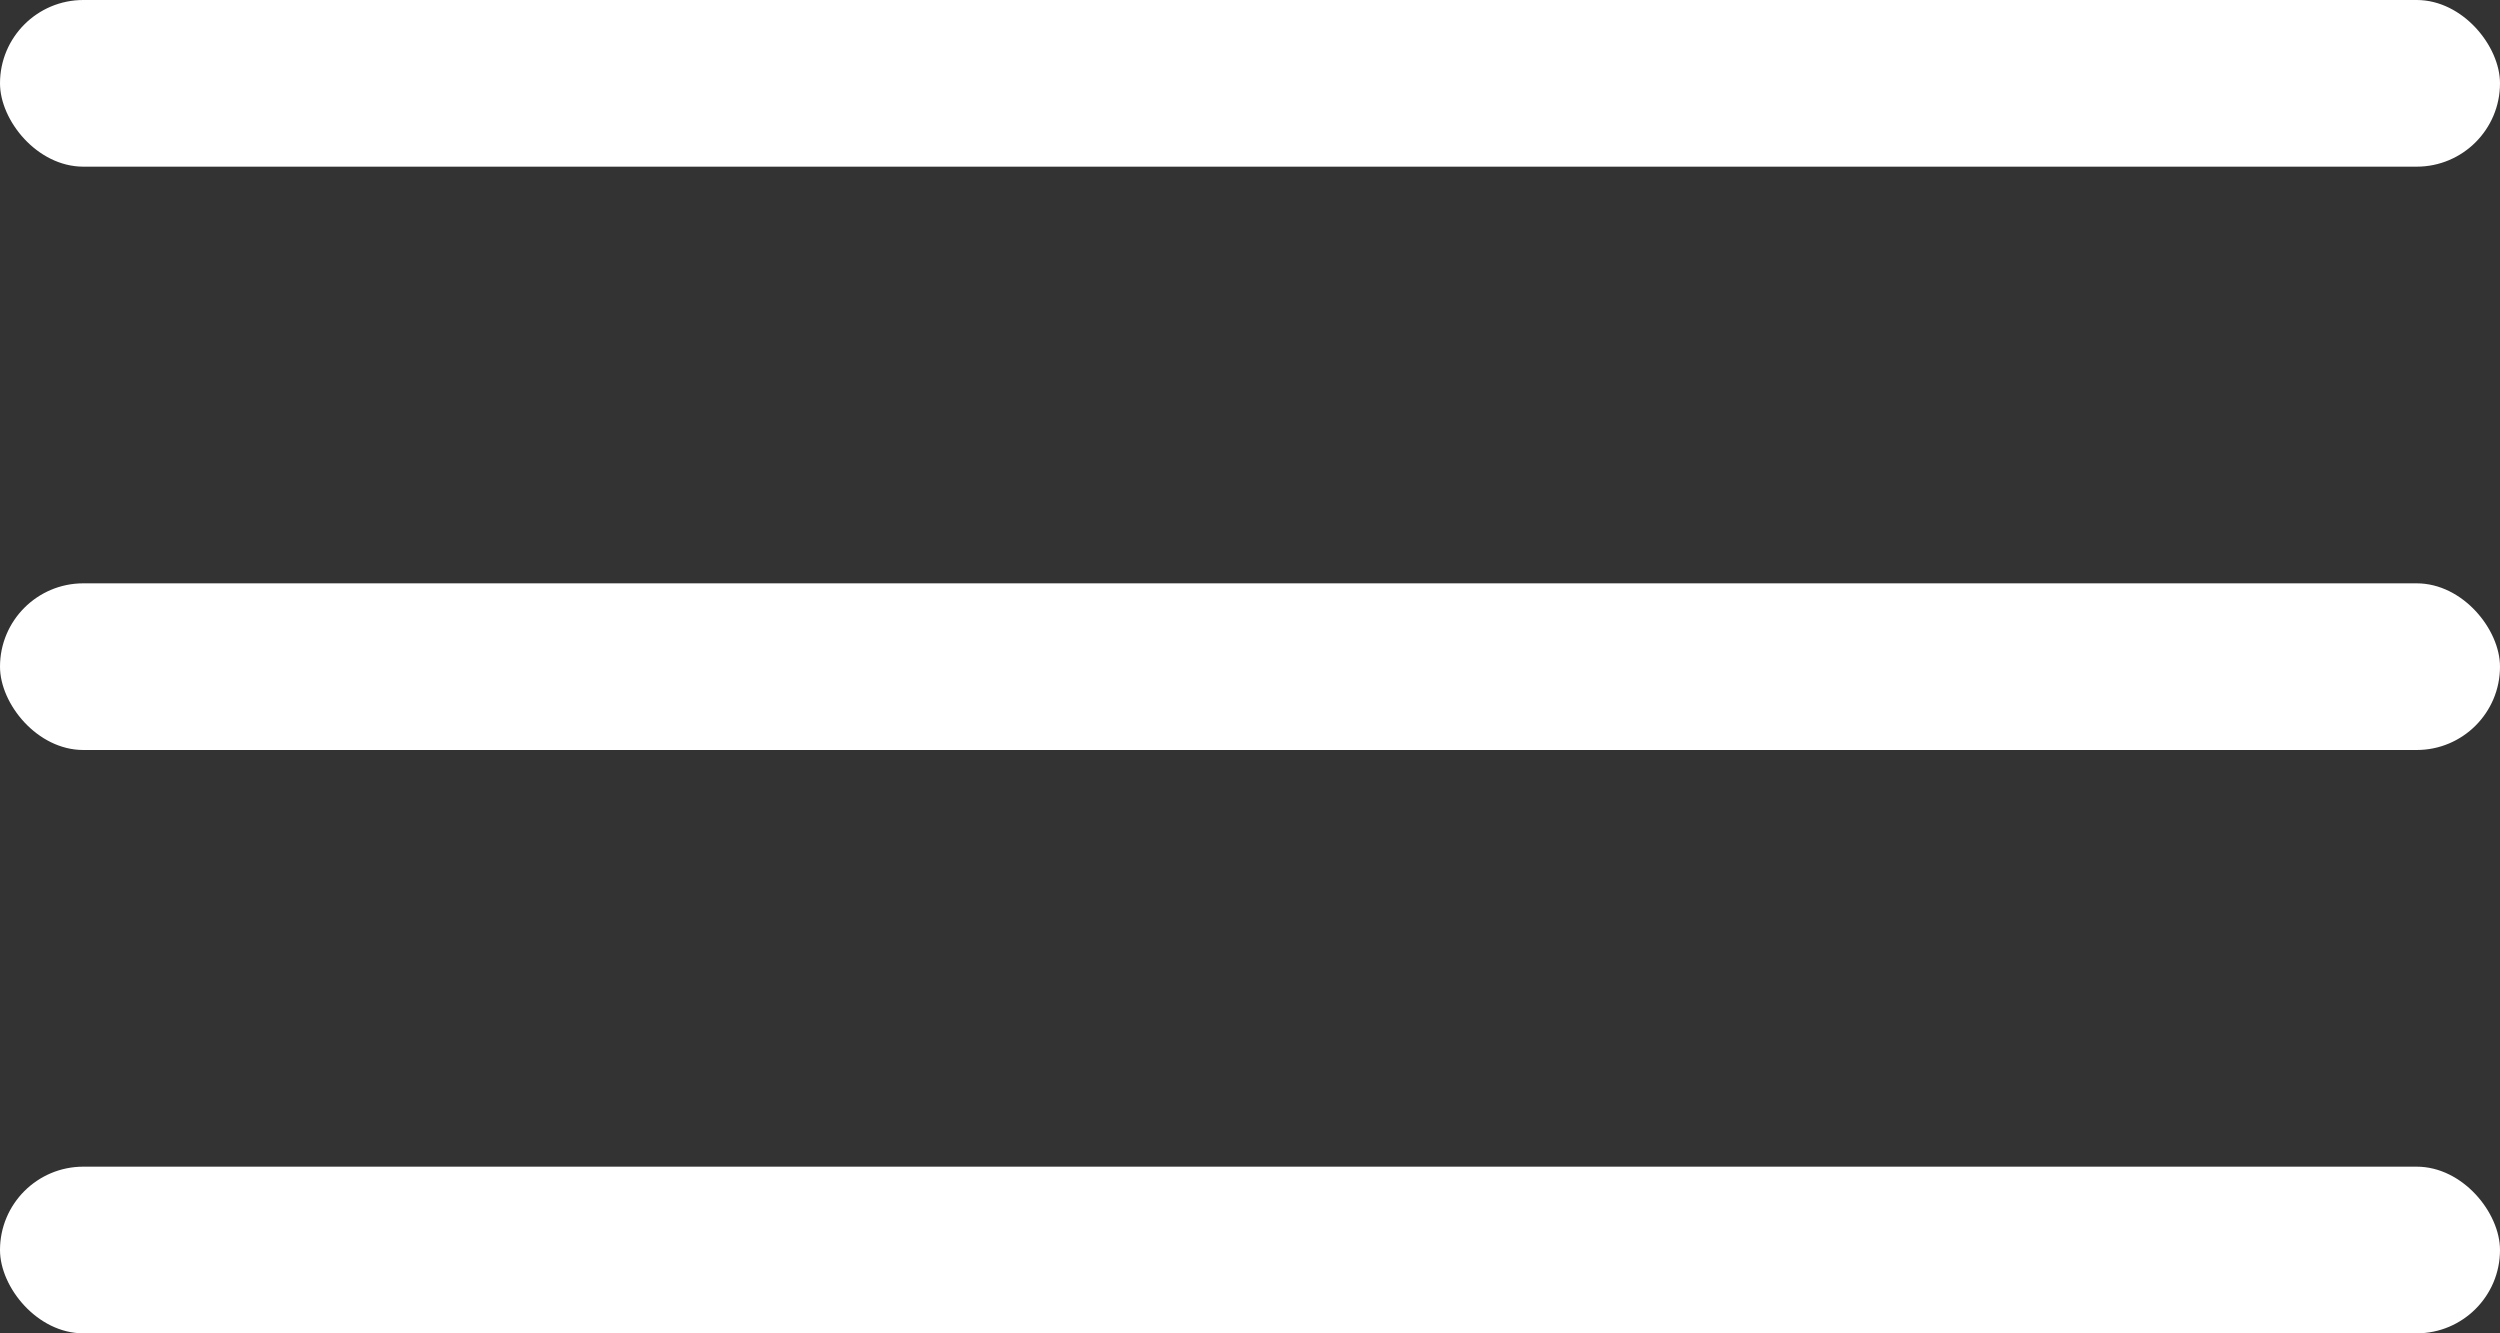
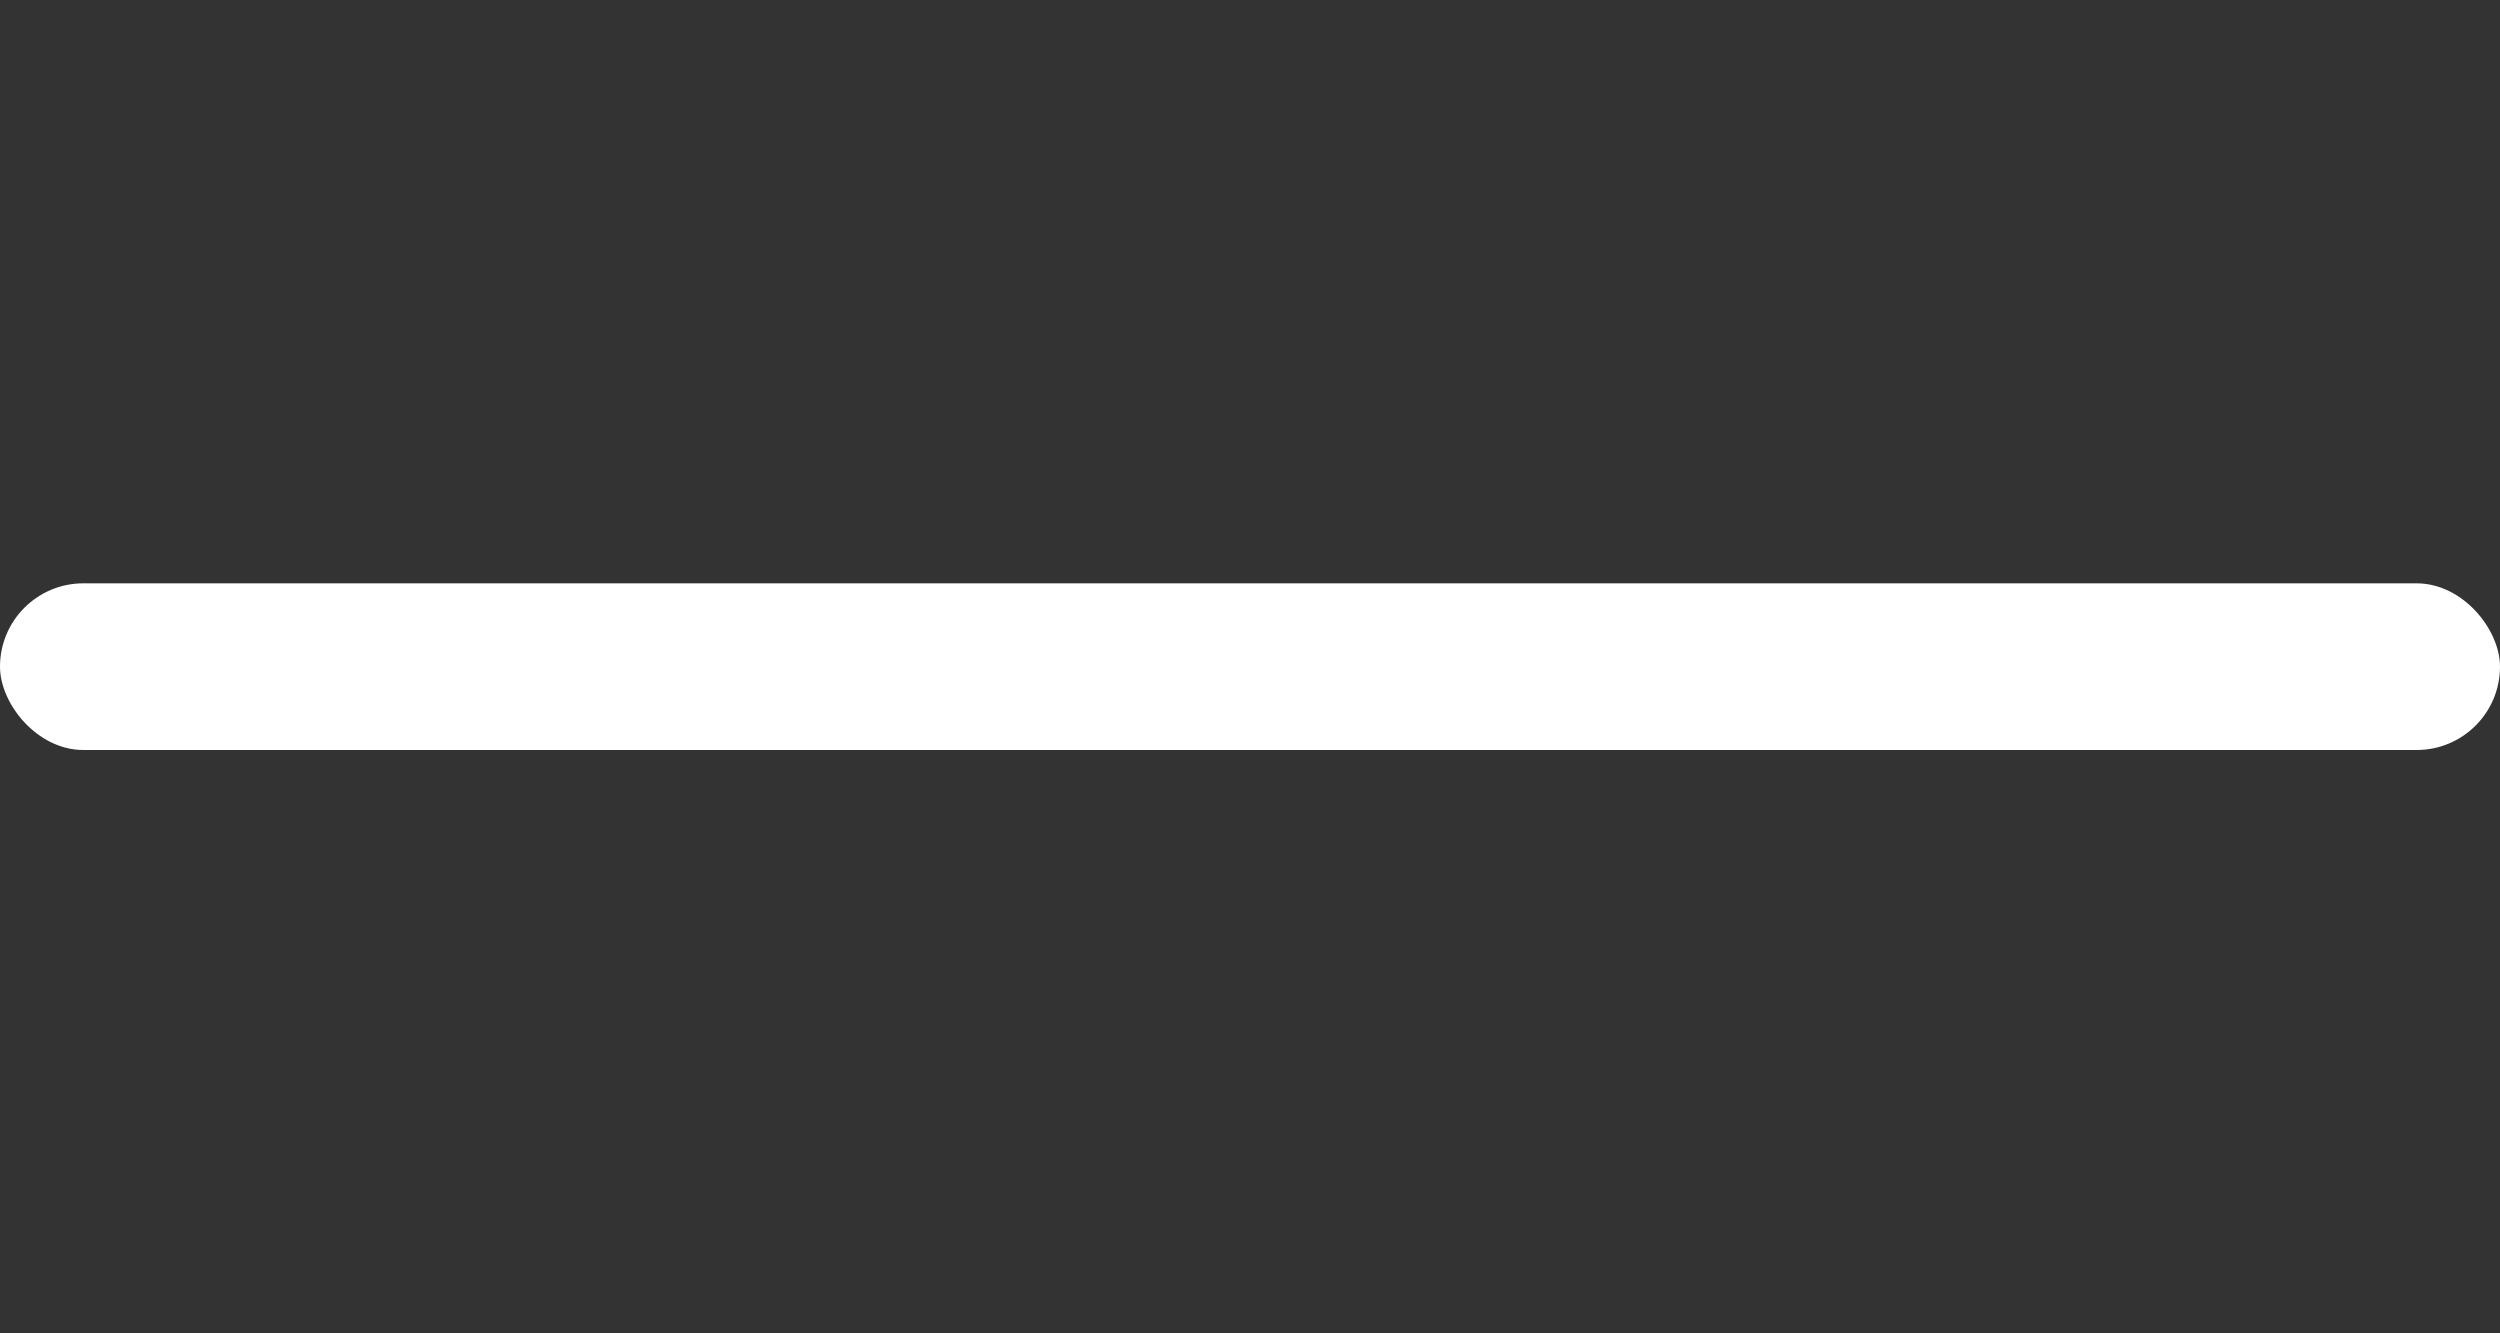
<svg xmlns="http://www.w3.org/2000/svg" width="30" height="16" viewBox="0 0 30 16" fill="none">
  <rect x="0" y="0" width="30" height="16" fill="#333333" stroke="none" />
-   <rect width="30" height="2" rx="1" fill="white" style="fill:white;fill-opacity:1;" />
-   <rect y="14" width="30" height="2" rx="1" fill="white" style="fill:white;fill-opacity:1;" />
  <rect y="7" width="30" height="2" rx="1" fill="white" style="fill:white;fill-opacity:1;" />
</svg>